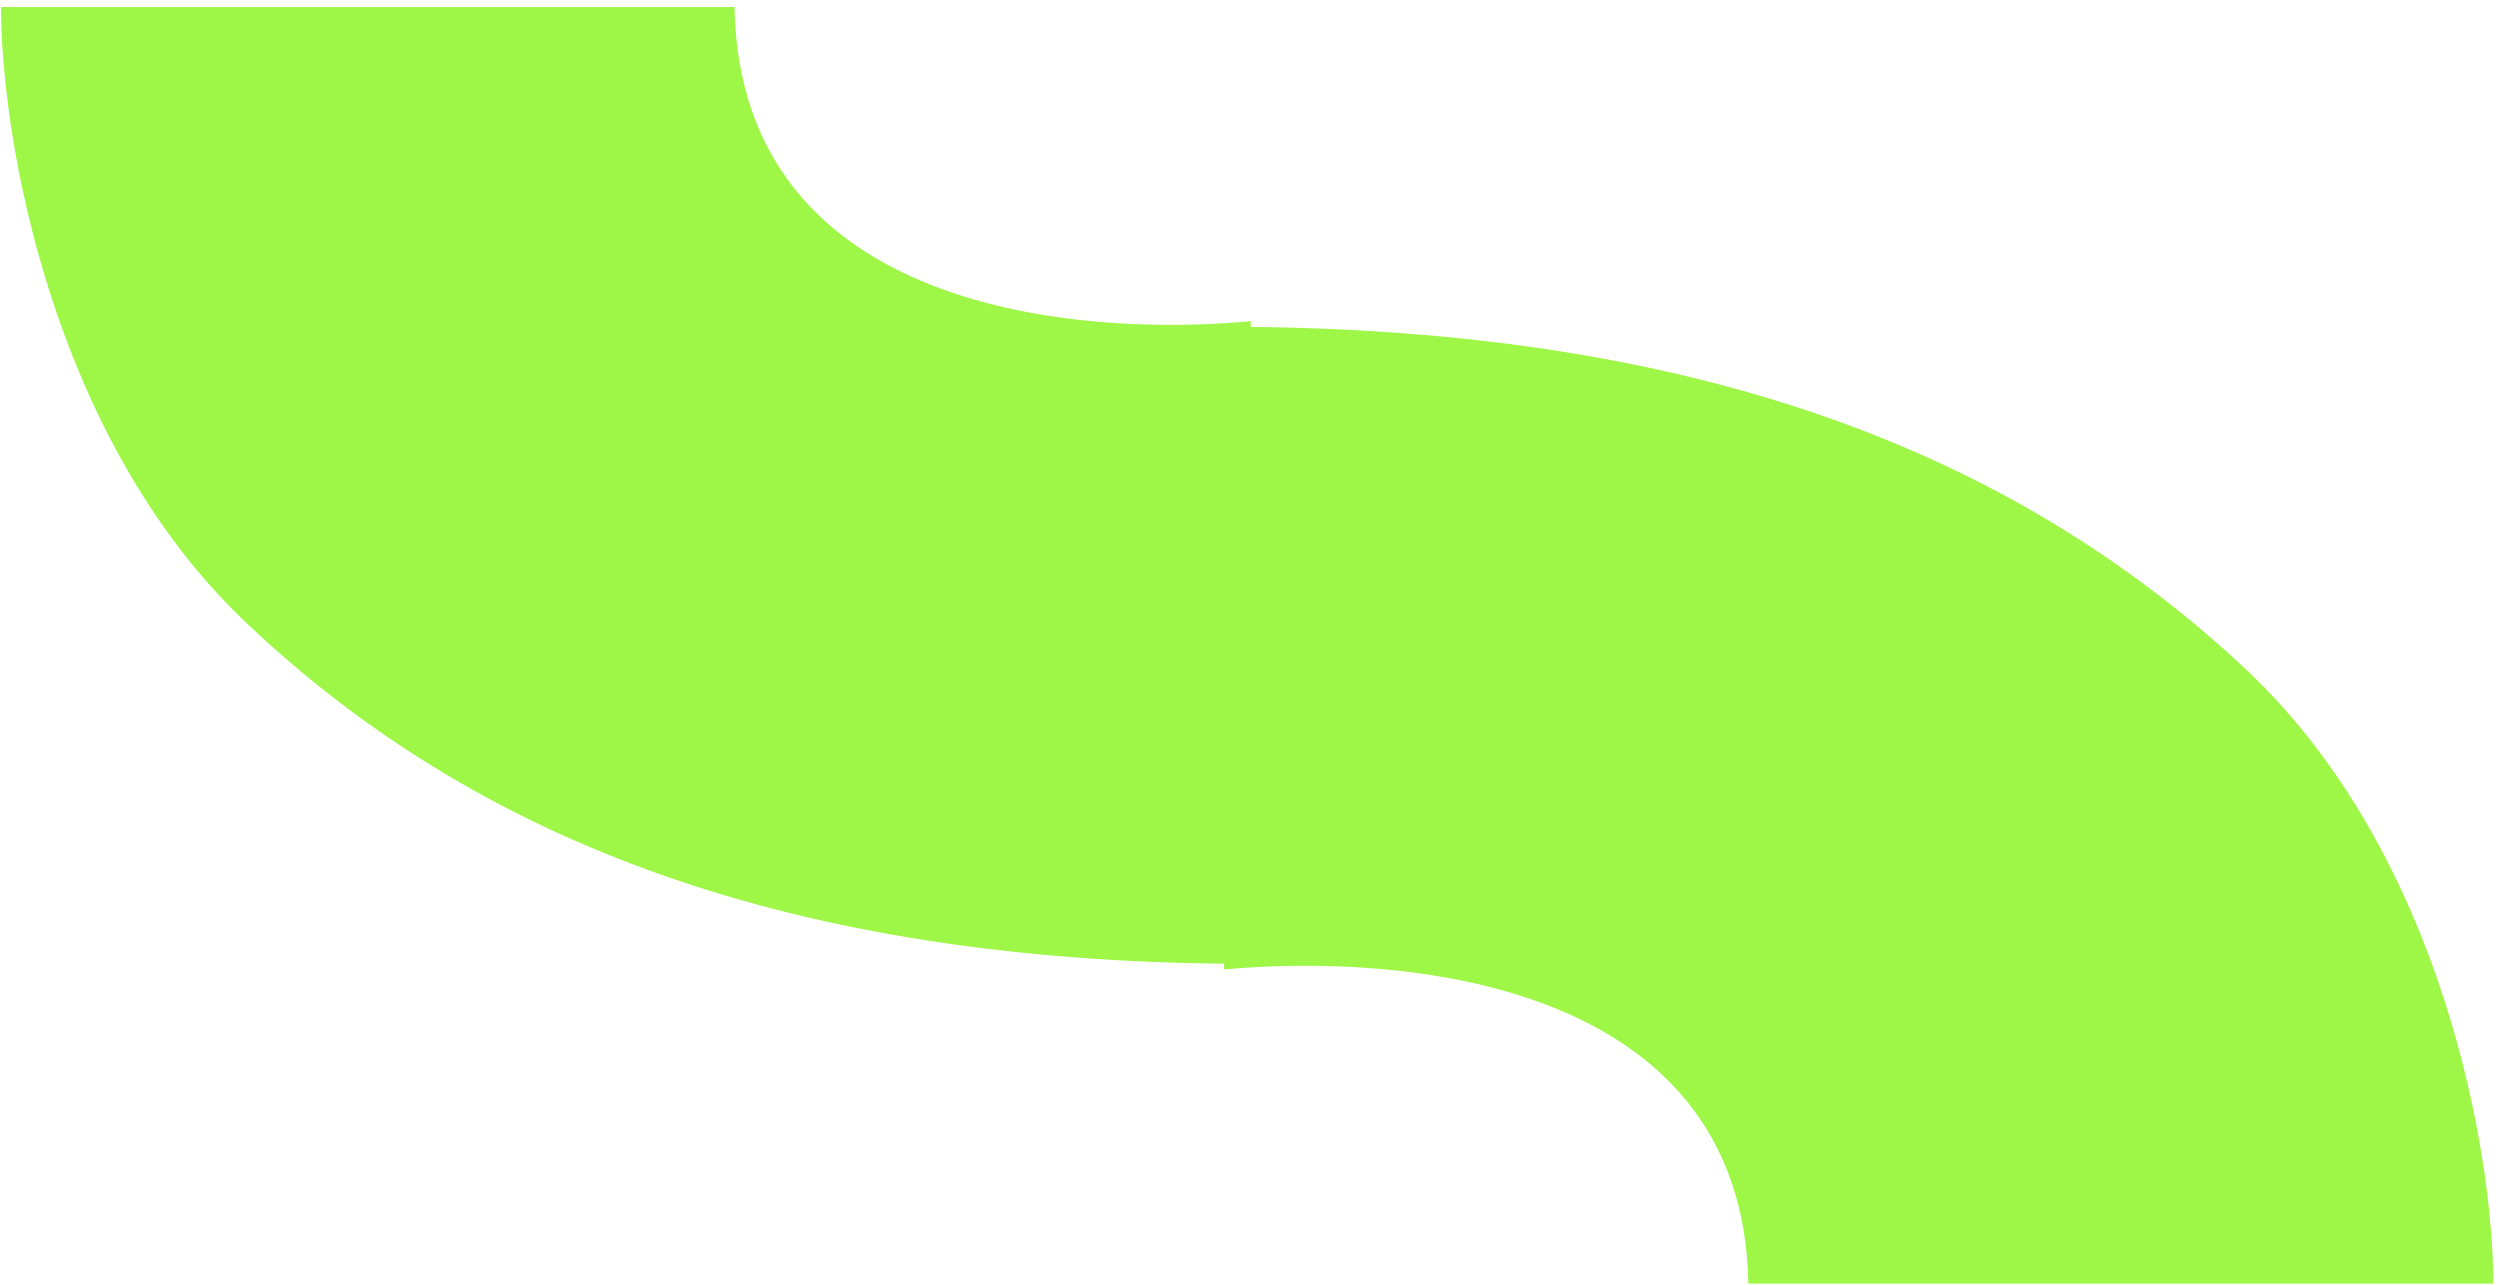
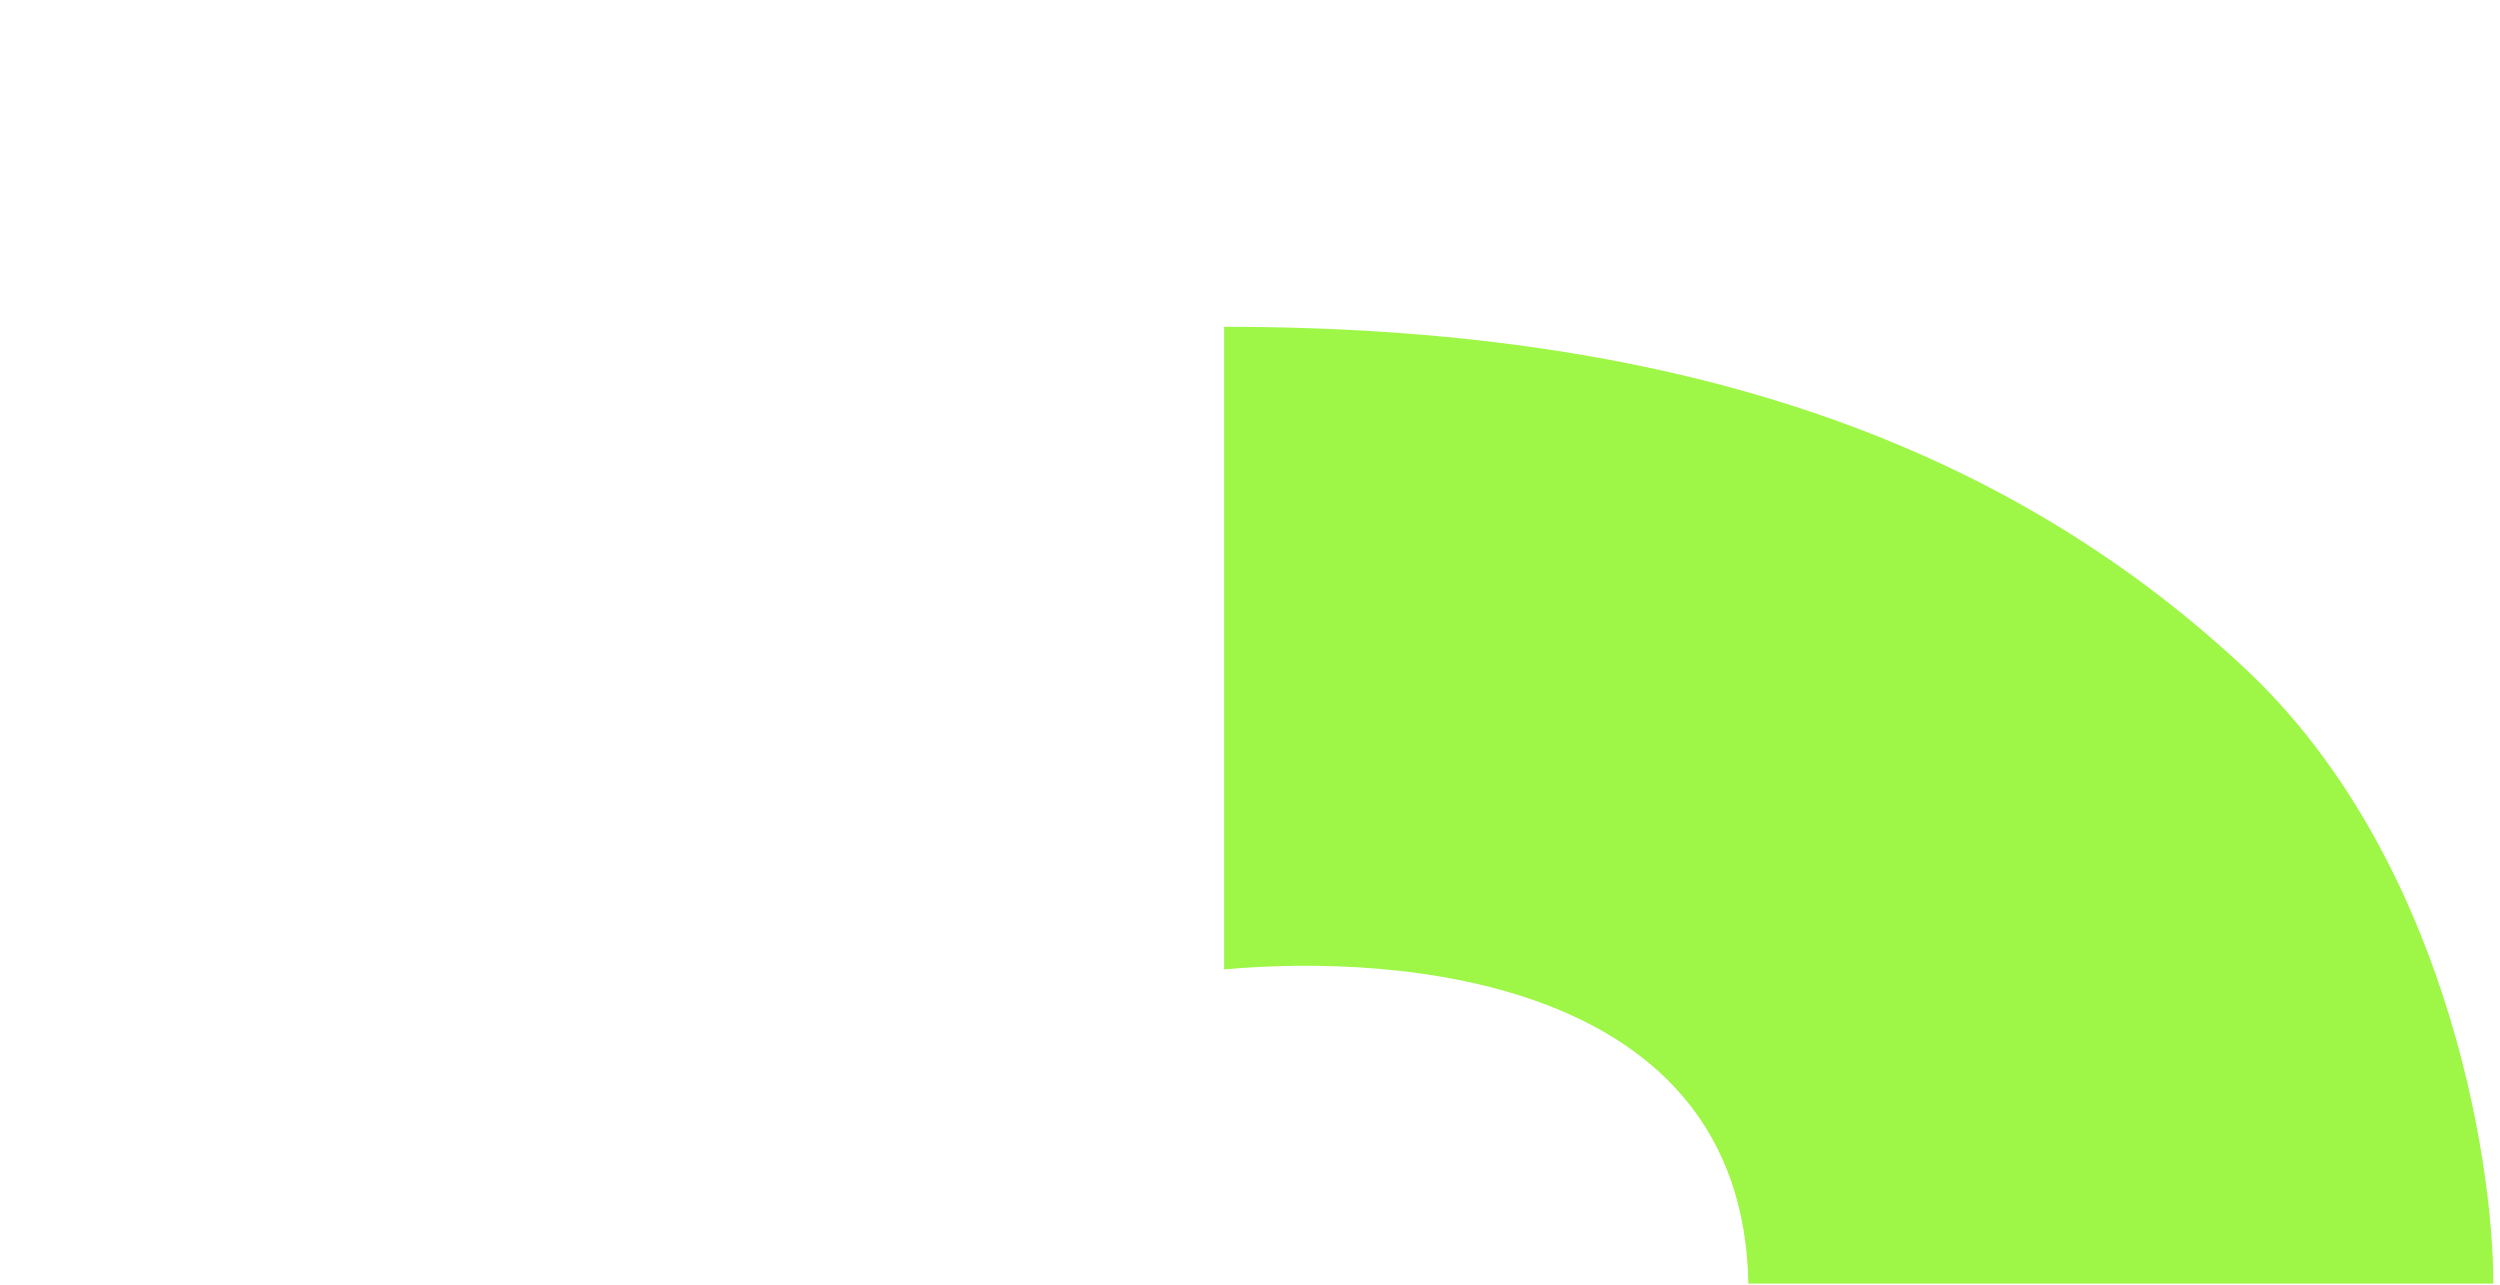
<svg xmlns="http://www.w3.org/2000/svg" width="107" height="55" viewBox="0 0 107 55" fill="none">
  <path d="M96.086 28.612C104.588 36.568 106.714 49.477 106.714 54.937H74.83C74.593 41.833 59.773 40.81 52.393 41.492C52.393 31.84 52.393 25.687 52.393 13.987C71.287 13.987 85.458 18.667 96.086 28.612Z" fill="#9EF646" />
-   <path d="M10.509 26.627C2.138 18.671 0.045 5.762 0.045 0.302L31.438 0.302C31.671 13.406 46.263 14.429 53.53 13.747C53.53 23.399 53.53 29.552 53.53 41.252C34.926 41.252 20.974 36.572 10.509 26.627Z" fill="#9EF646" />
</svg>